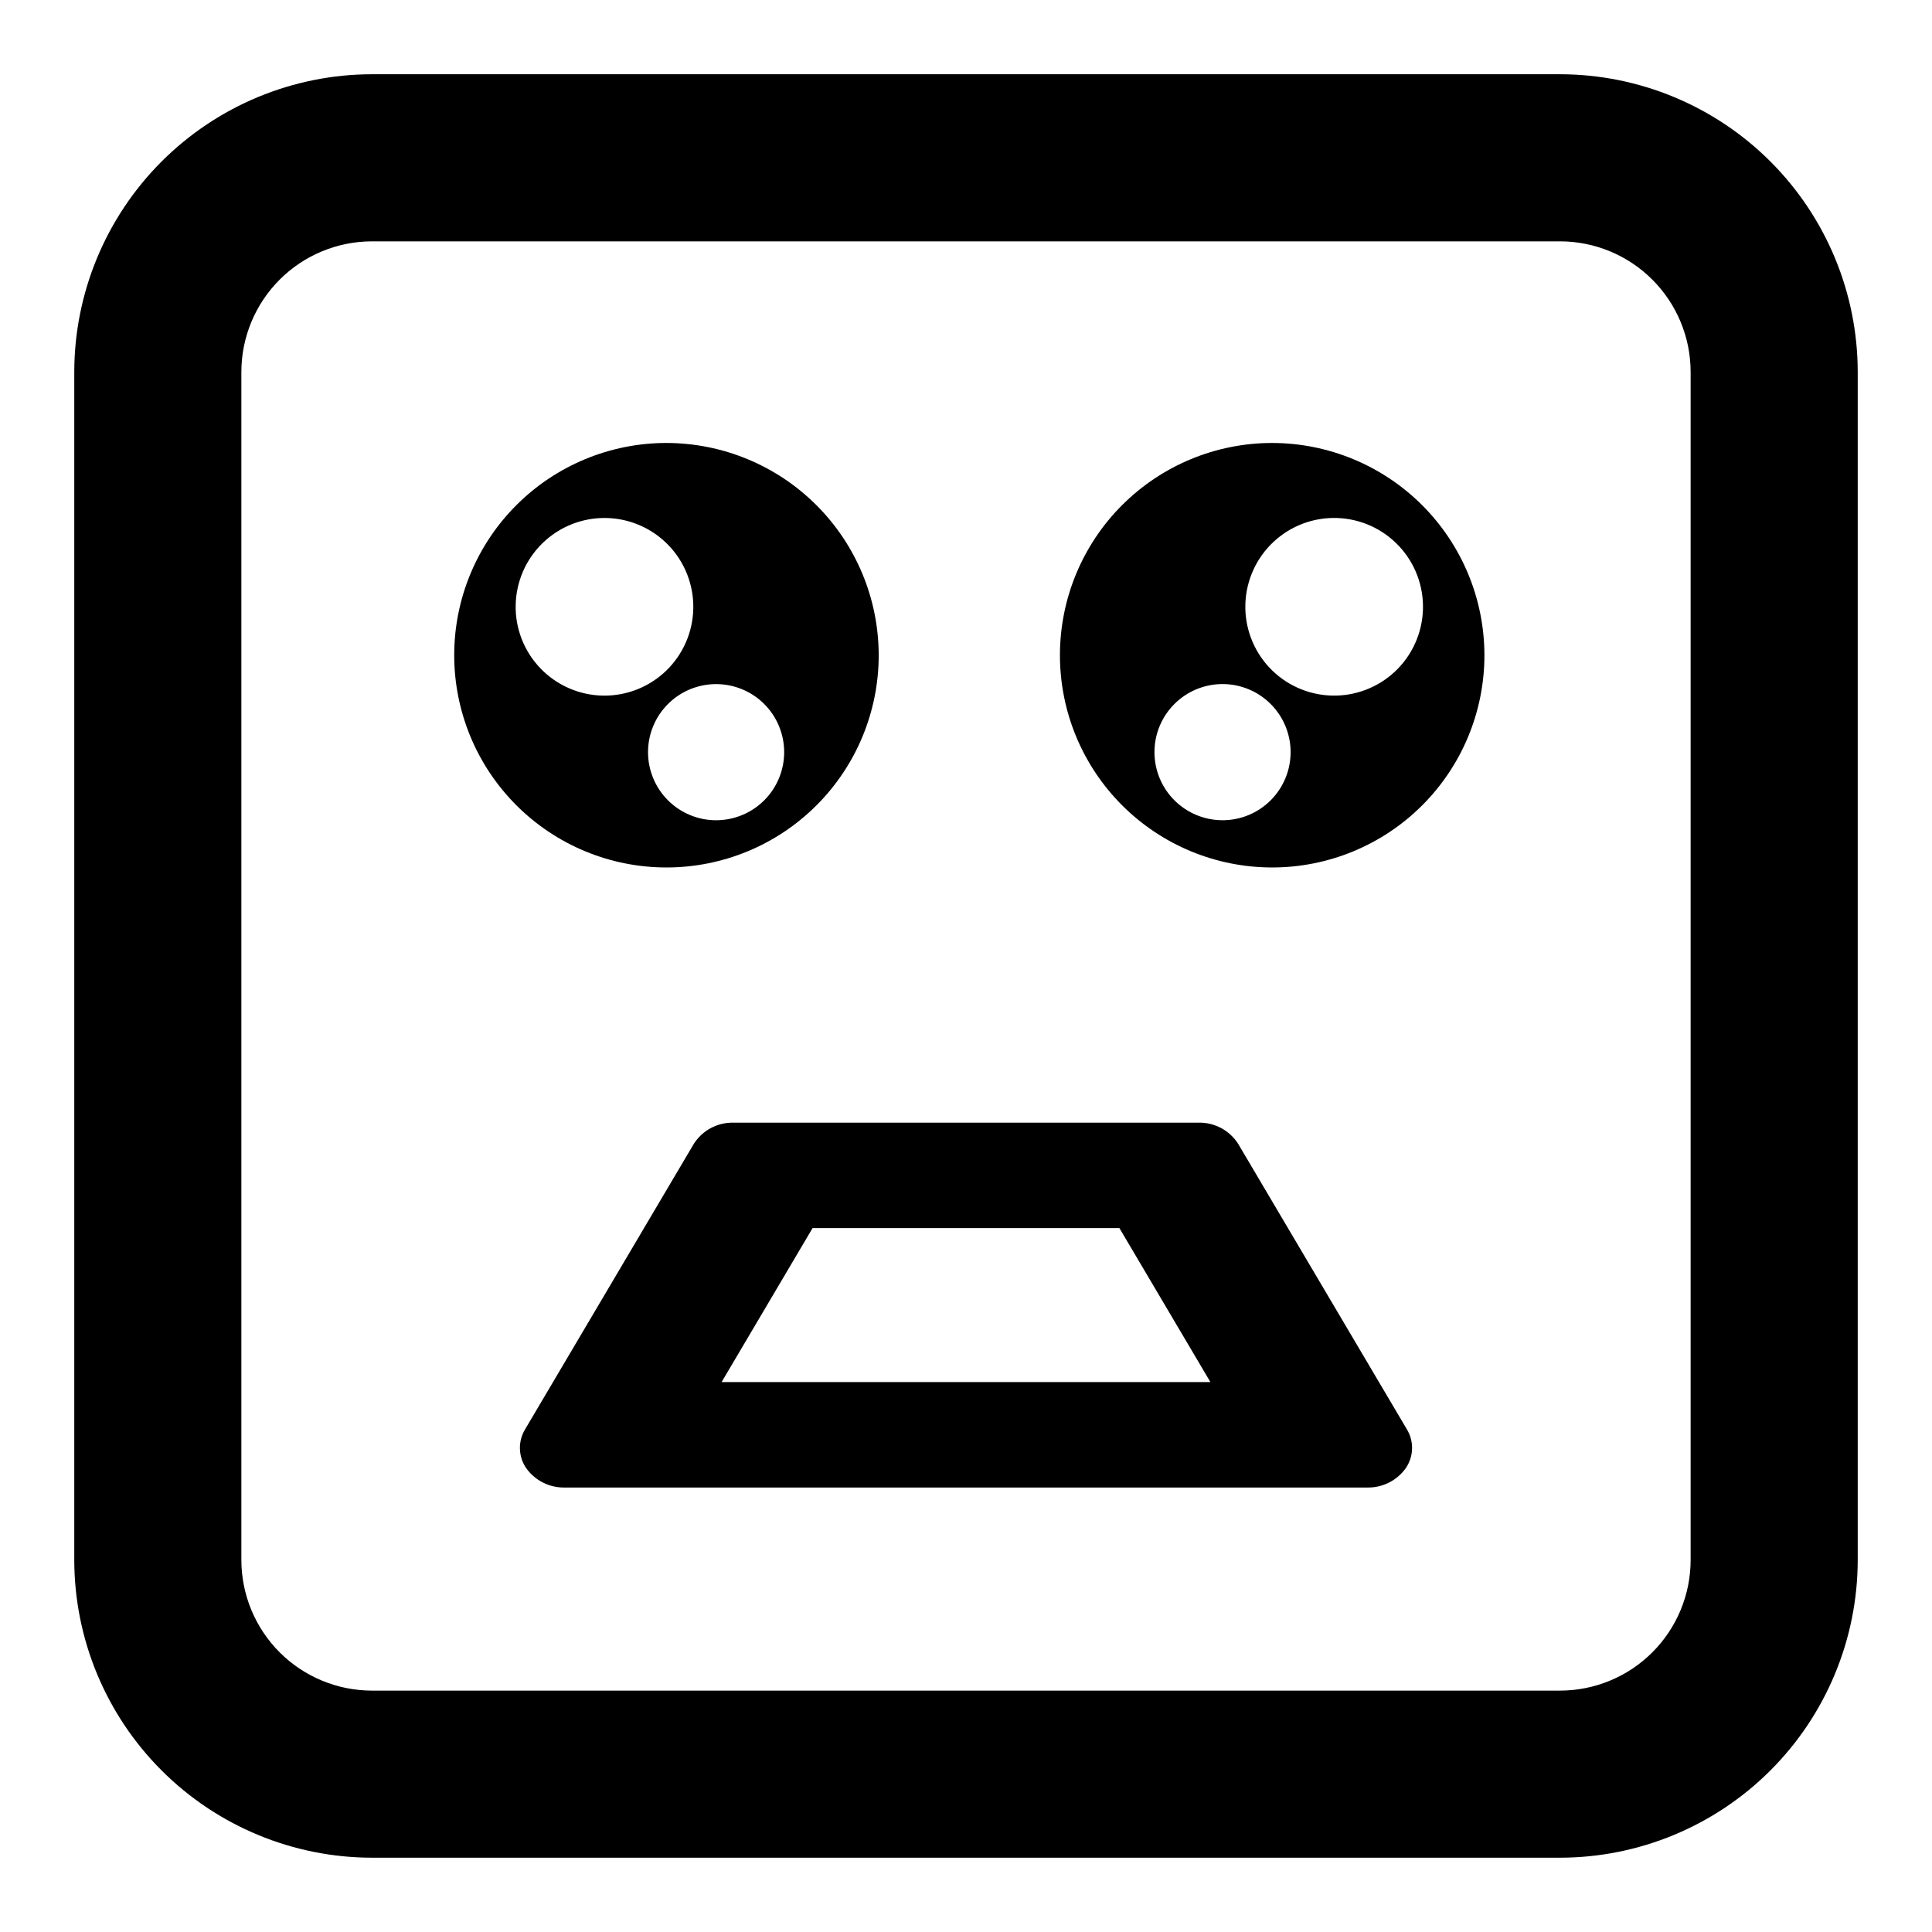
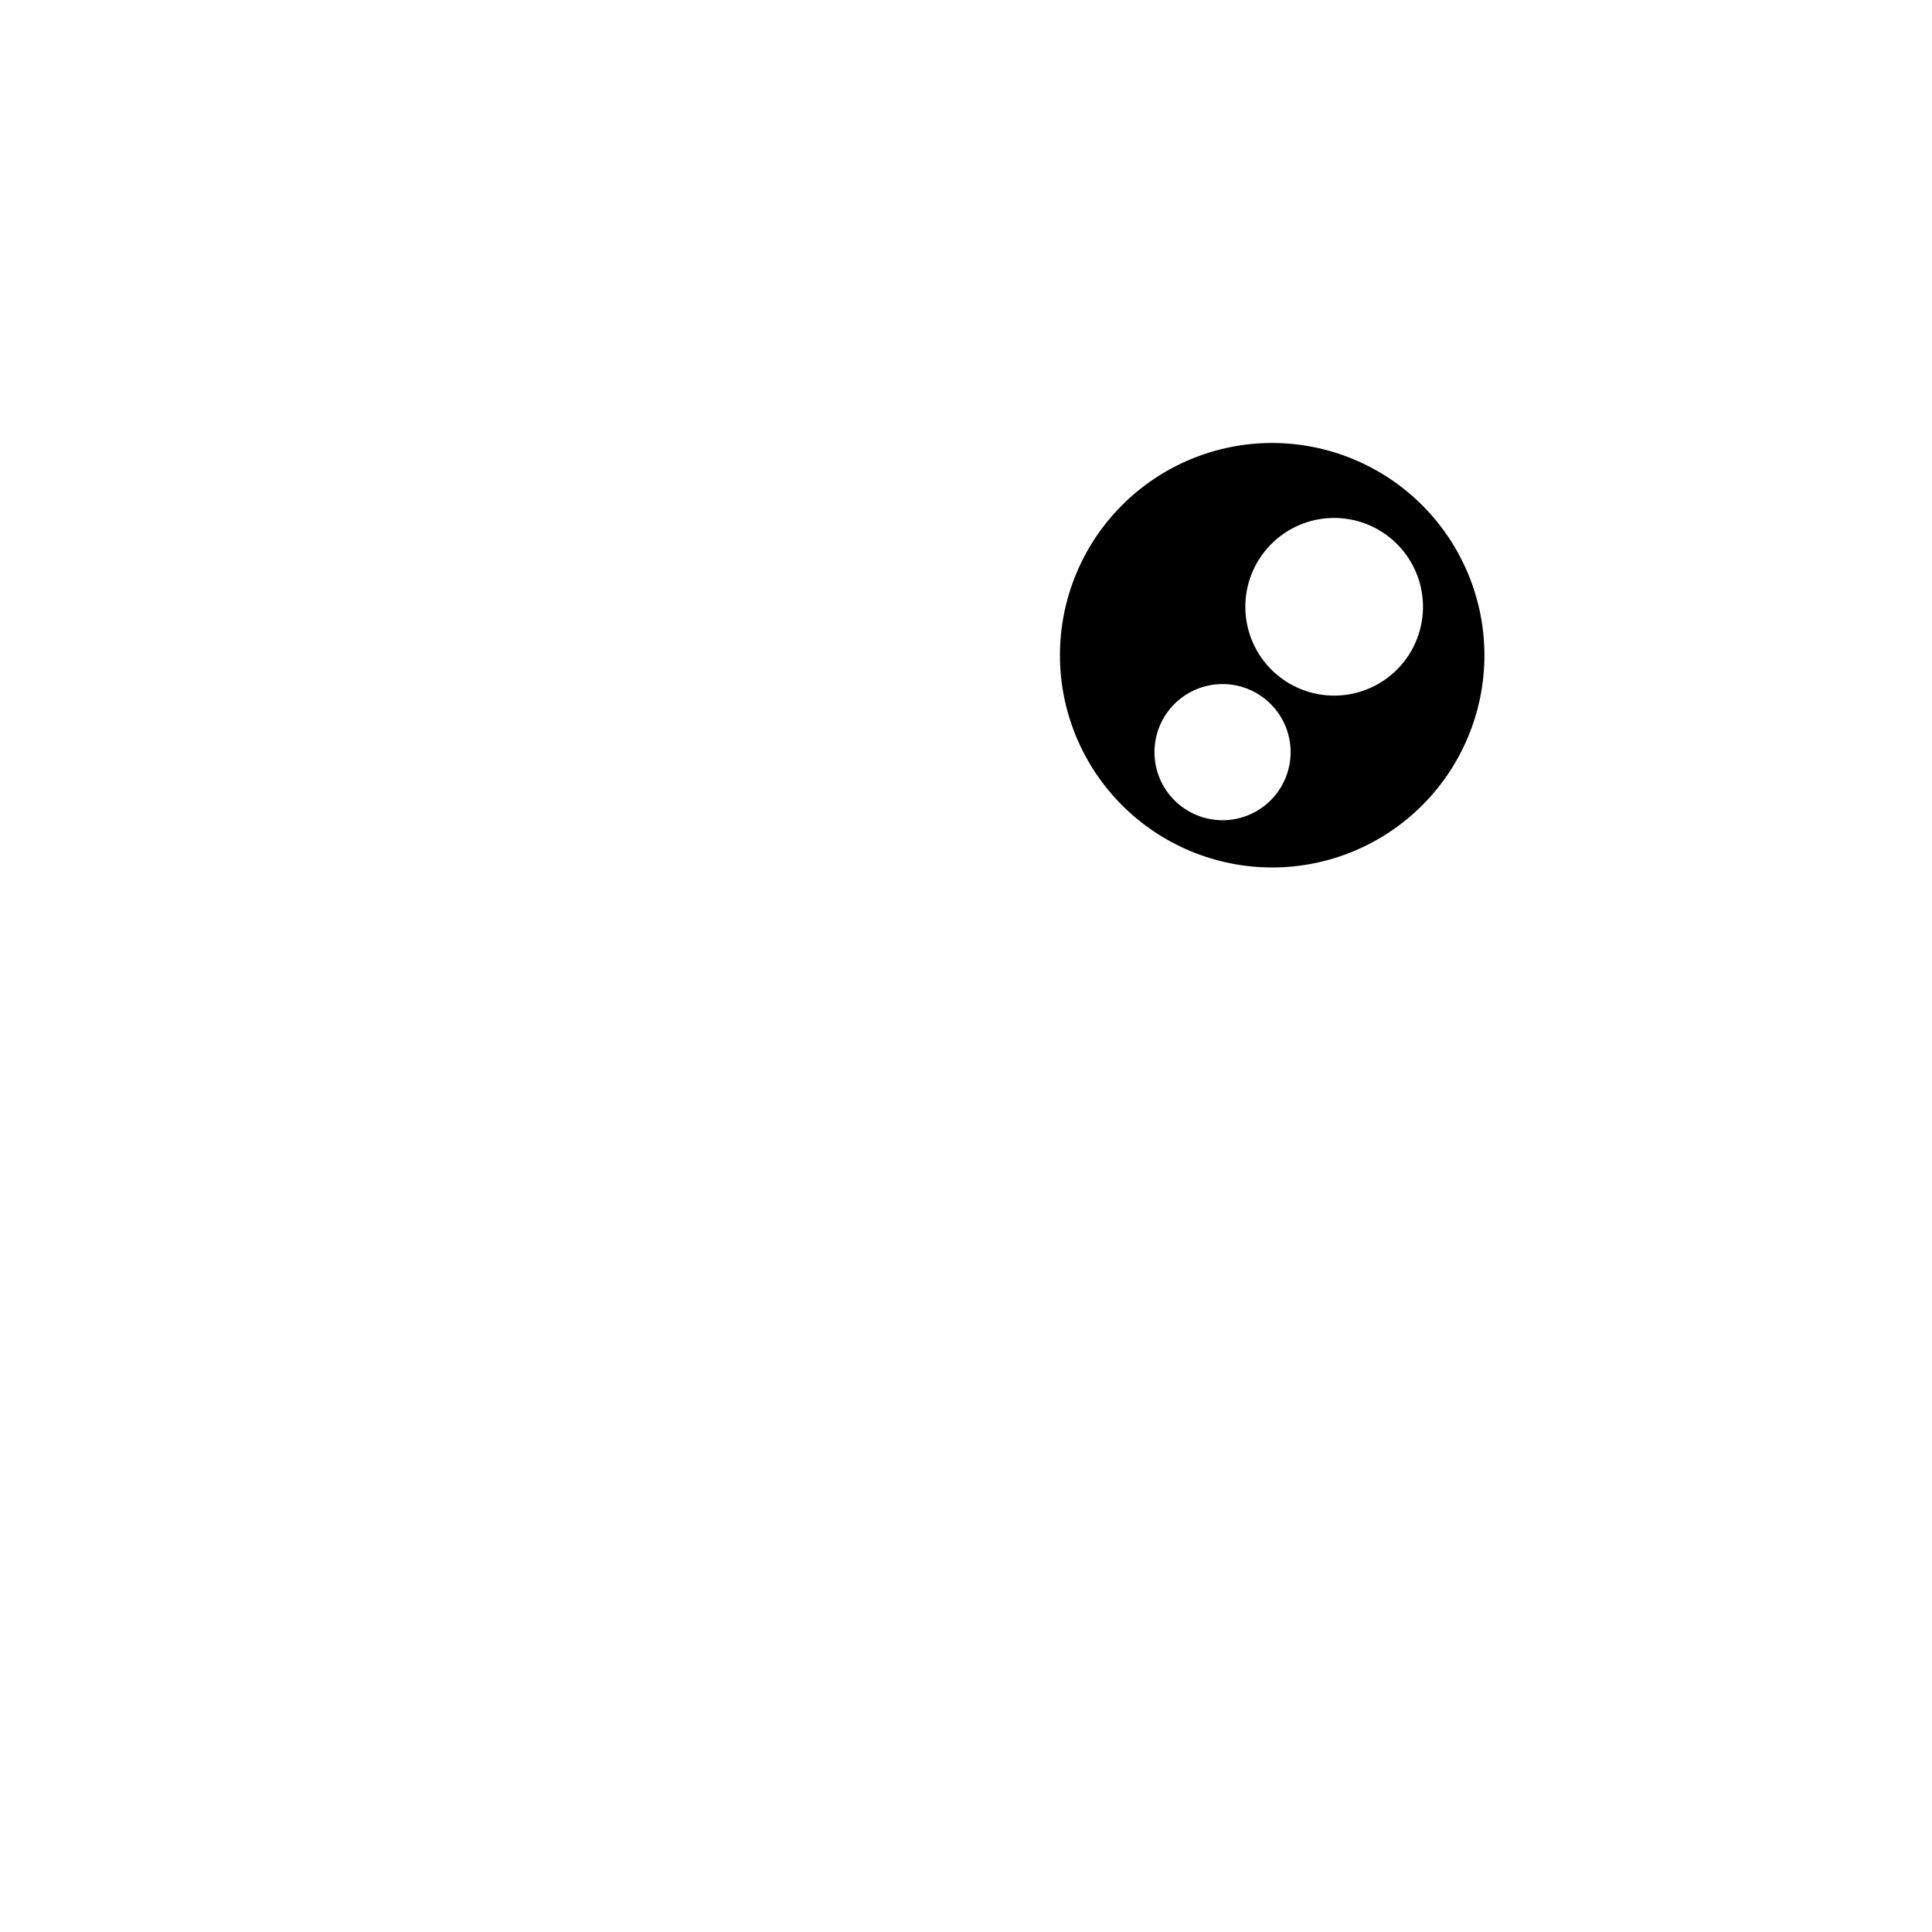
<svg xmlns="http://www.w3.org/2000/svg" fill="#000000" width="800px" height="800px" version="1.1" viewBox="144 144 512 512">
  <g>
-     <path d="m557.43 636.31h-314.86c-20.914-0.023-40.965-8.344-55.754-23.133-14.789-14.789-23.109-34.84-23.133-55.754v-314.86c0.023-20.914 8.344-40.965 23.133-55.754 14.789-14.789 34.84-23.109 55.754-23.133h314.86c20.914 0.023 40.965 8.344 55.754 23.133 14.789 14.789 23.109 34.84 23.133 55.754v314.86c-0.023 20.914-8.344 40.965-23.133 55.754-14.789 14.789-34.84 23.109-55.754 23.133zm-314.86-428.35c-9.176 0.012-17.969 3.66-24.457 10.148s-10.137 15.281-10.148 24.457v314.86c0.012 9.176 3.66 17.973 10.148 24.461 6.488 6.484 15.281 10.137 24.457 10.145h314.86c9.176-0.008 17.973-3.66 24.461-10.145 6.484-6.488 10.137-15.285 10.145-24.461v-314.86c-0.008-9.176-3.66-17.969-10.145-24.457-6.488-6.488-15.285-10.137-24.461-10.148z" />
-     <path d="m320.62 261.39c-14.918 0-29.227 5.926-39.773 16.477-10.551 10.547-16.477 24.852-16.477 39.77s5.926 29.227 16.477 39.773c10.547 10.547 24.852 16.477 39.77 16.477 14.918 0 29.227-5.926 39.773-16.477 10.551-10.547 16.477-24.855 16.477-39.773-0.02-14.91-5.949-29.207-16.496-39.75-10.543-10.547-24.84-16.477-39.75-16.496zm-39.949 44.184h-0.004c-0.203-6.242 2.082-12.305 6.352-16.859 4.269-4.559 10.172-7.231 16.41-7.434 6.242-0.203 12.305 2.082 16.863 6.352 4.555 4.266 7.227 10.172 7.43 16.41s-2.082 12.305-6.348 16.859c-4.269 4.555-10.172 7.231-16.414 7.434-6.238 0.203-12.305-2.082-16.863-6.352-4.555-4.266-7.231-10.172-7.434-16.414zm53.105 55.801c-4.785 0-9.375-1.902-12.758-5.285-3.383-3.383-5.285-7.973-5.285-12.758 0-4.785 1.902-9.375 5.285-12.758 3.383-3.383 7.973-5.281 12.758-5.281s9.371 1.898 12.758 5.281c3.383 3.383 5.281 7.973 5.281 12.758 0 4.785-1.902 9.375-5.285 12.758s-7.973 5.281-12.758 5.281z" />
    <path d="m481.14 261.39c-14.918 0-29.223 5.926-39.773 16.477-10.547 10.547-16.473 24.852-16.473 39.77s5.926 29.227 16.473 39.773c10.547 10.547 24.855 16.477 39.773 16.477 14.914 0 29.223-5.926 39.77-16.477 10.551-10.547 16.477-24.855 16.477-39.773-0.016-14.91-5.949-29.207-16.492-39.75-10.547-10.547-24.844-16.477-39.754-16.496zm-13.152 99.977c-4.785 0-9.375-1.898-12.758-5.281-3.387-3.387-5.285-7.973-5.285-12.758-0.004-4.785 1.898-9.375 5.281-12.758 3.383-3.387 7.973-5.285 12.758-5.289 4.785 0 9.375 1.902 12.758 5.285 3.383 3.383 5.285 7.973 5.285 12.758s-1.898 9.375-5.281 12.762c-3.383 3.383-7.973 5.285-12.758 5.285zm53.109-55.801c-0.203 6.238-2.875 12.145-7.43 16.414-4.559 4.269-10.621 6.555-16.863 6.352-6.238-0.203-12.145-2.875-16.414-7.43-4.269-4.559-6.555-10.621-6.352-16.863 0.203-6.238 2.875-12.145 7.434-16.414 4.555-4.269 10.621-6.555 16.859-6.352 6.242 0.207 12.145 2.879 16.414 7.438 4.269 4.555 6.555 10.621 6.352 16.859z" />
-     <path d="m506.35 538.21h-212.71c-4.008 0.07-7.797-1.82-10.148-5.07-2.144-3.066-2.285-7.109-0.359-10.316l44.719-75.668c2.277-3.59 6.262-5.727 10.512-5.637h123.27c4.246-0.09 8.234 2.047 10.508 5.637l44.719 75.668c1.926 3.207 1.785 7.25-0.359 10.316-2.348 3.25-6.141 5.144-10.148 5.07zm-171.12-27.945h129.54l-24.113-40.805-81.316-0.004z" />
  </g>
</svg>